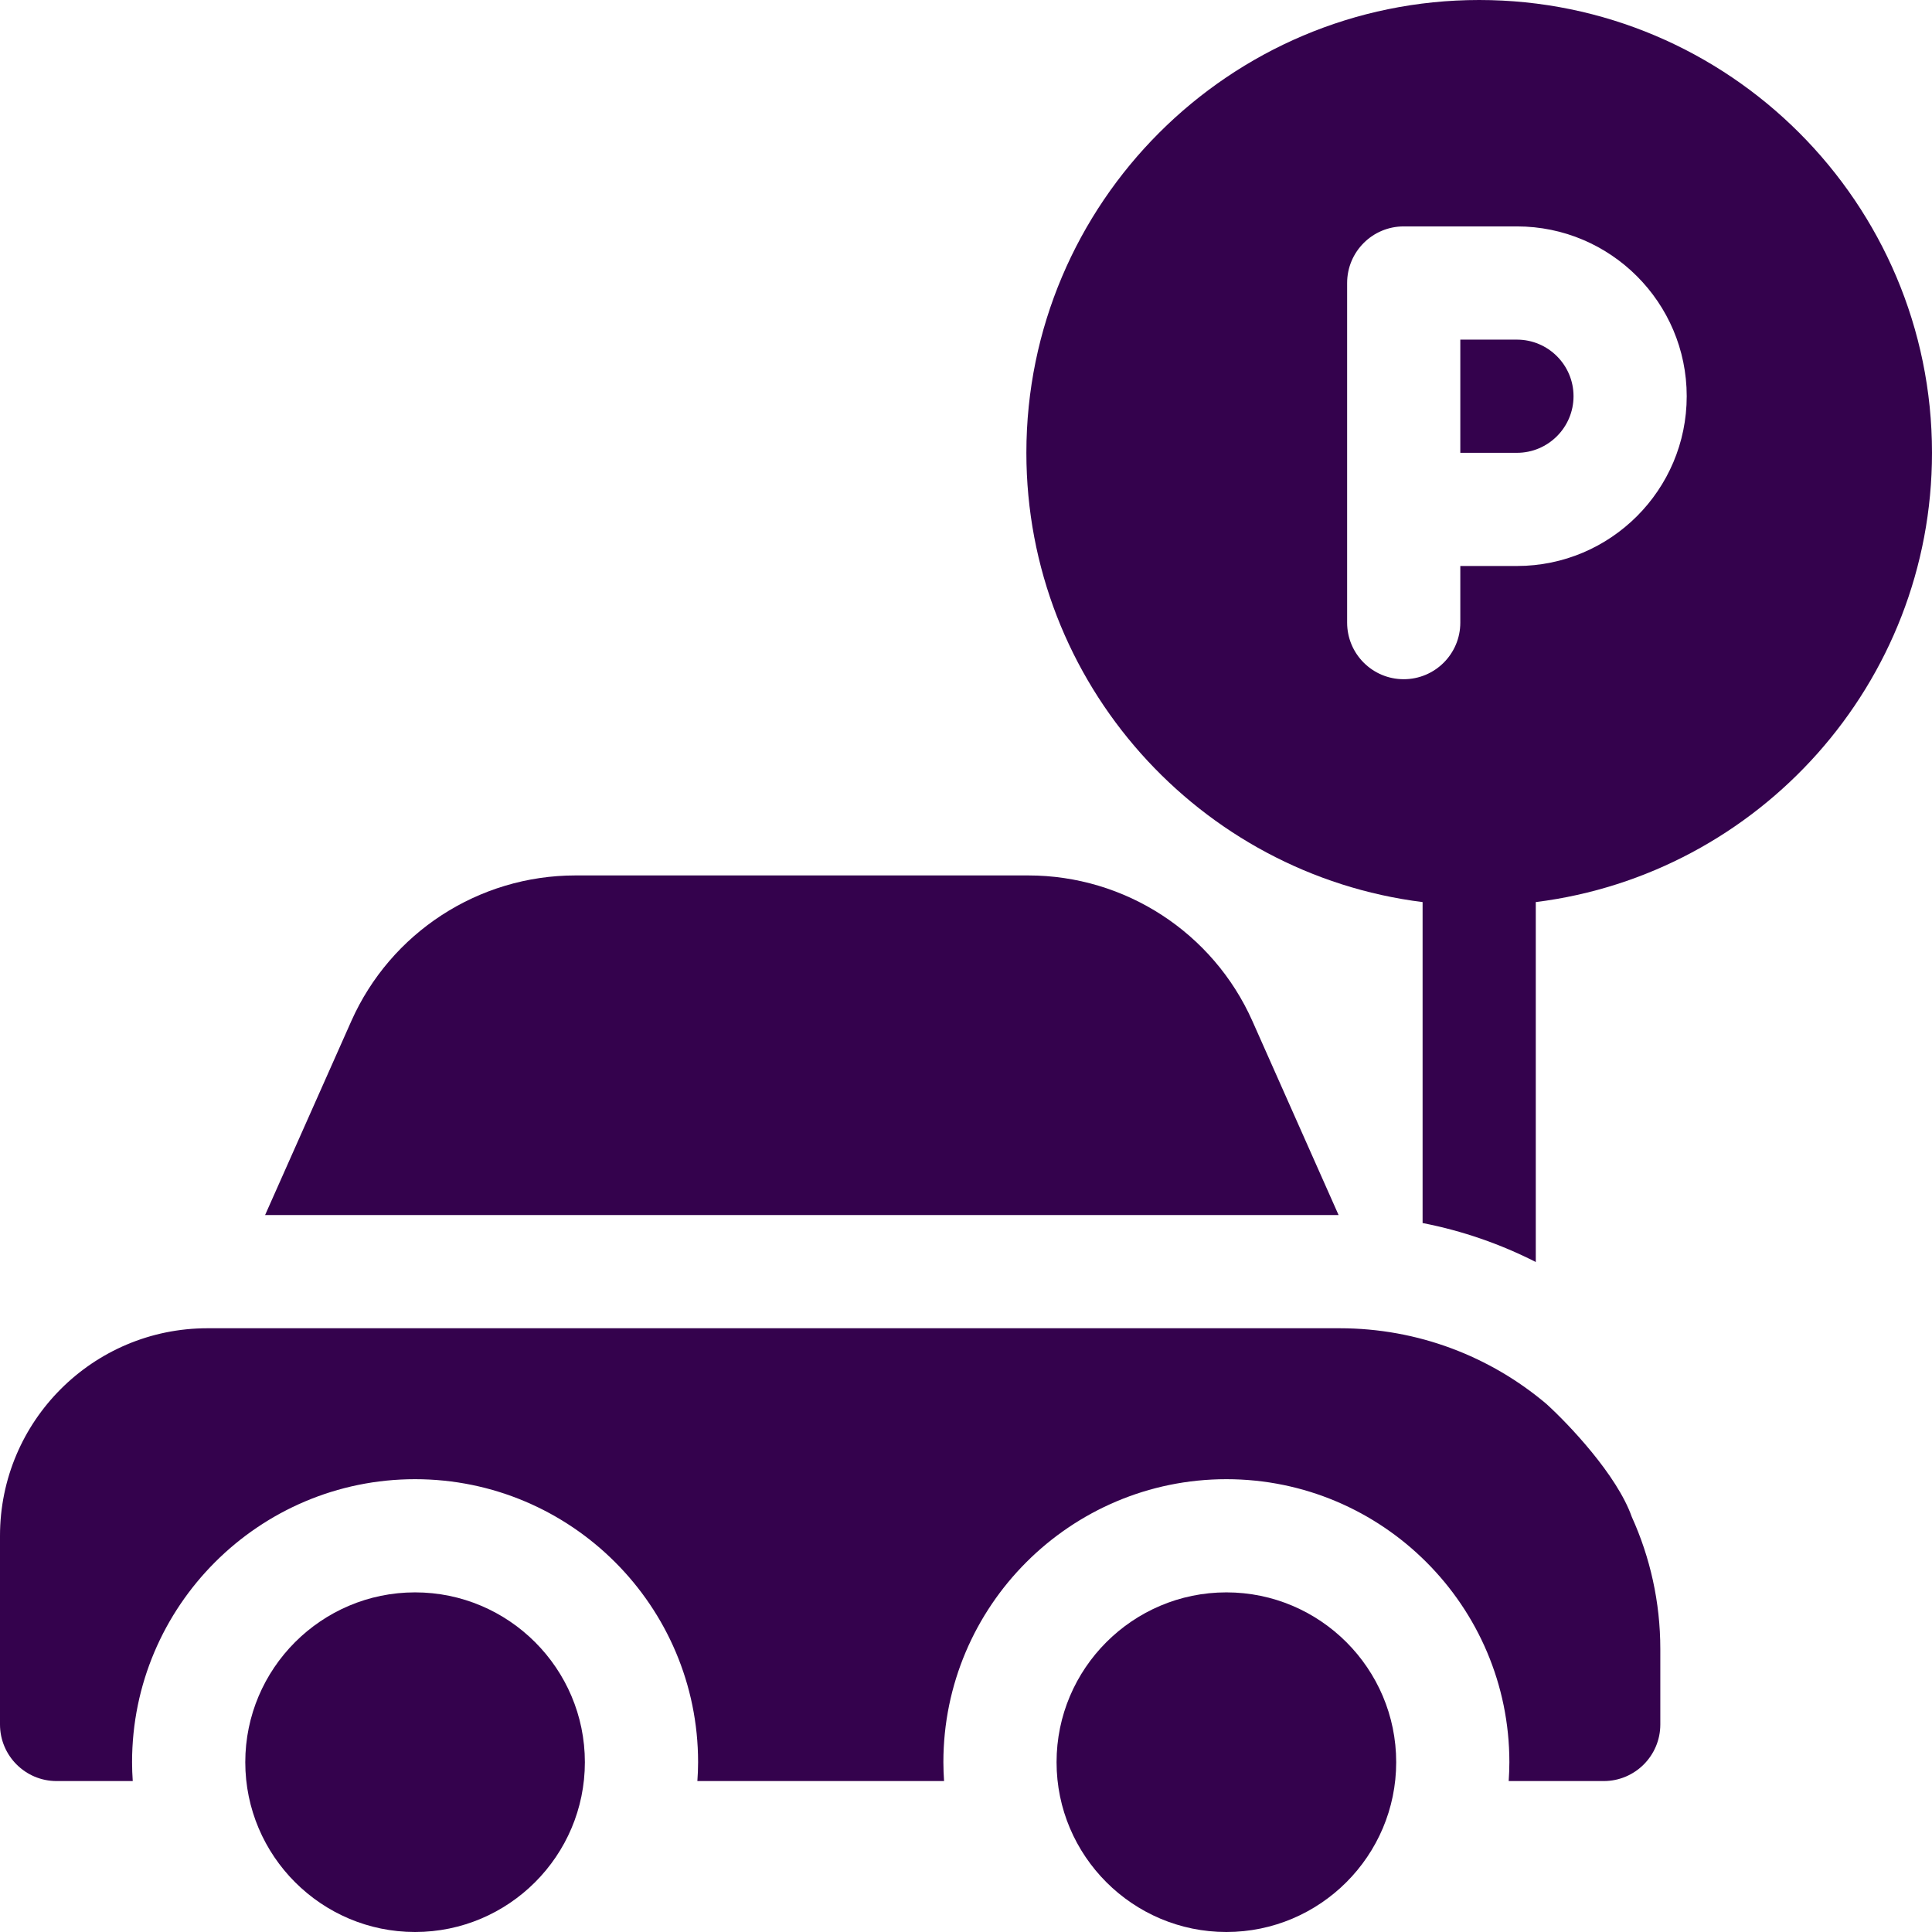
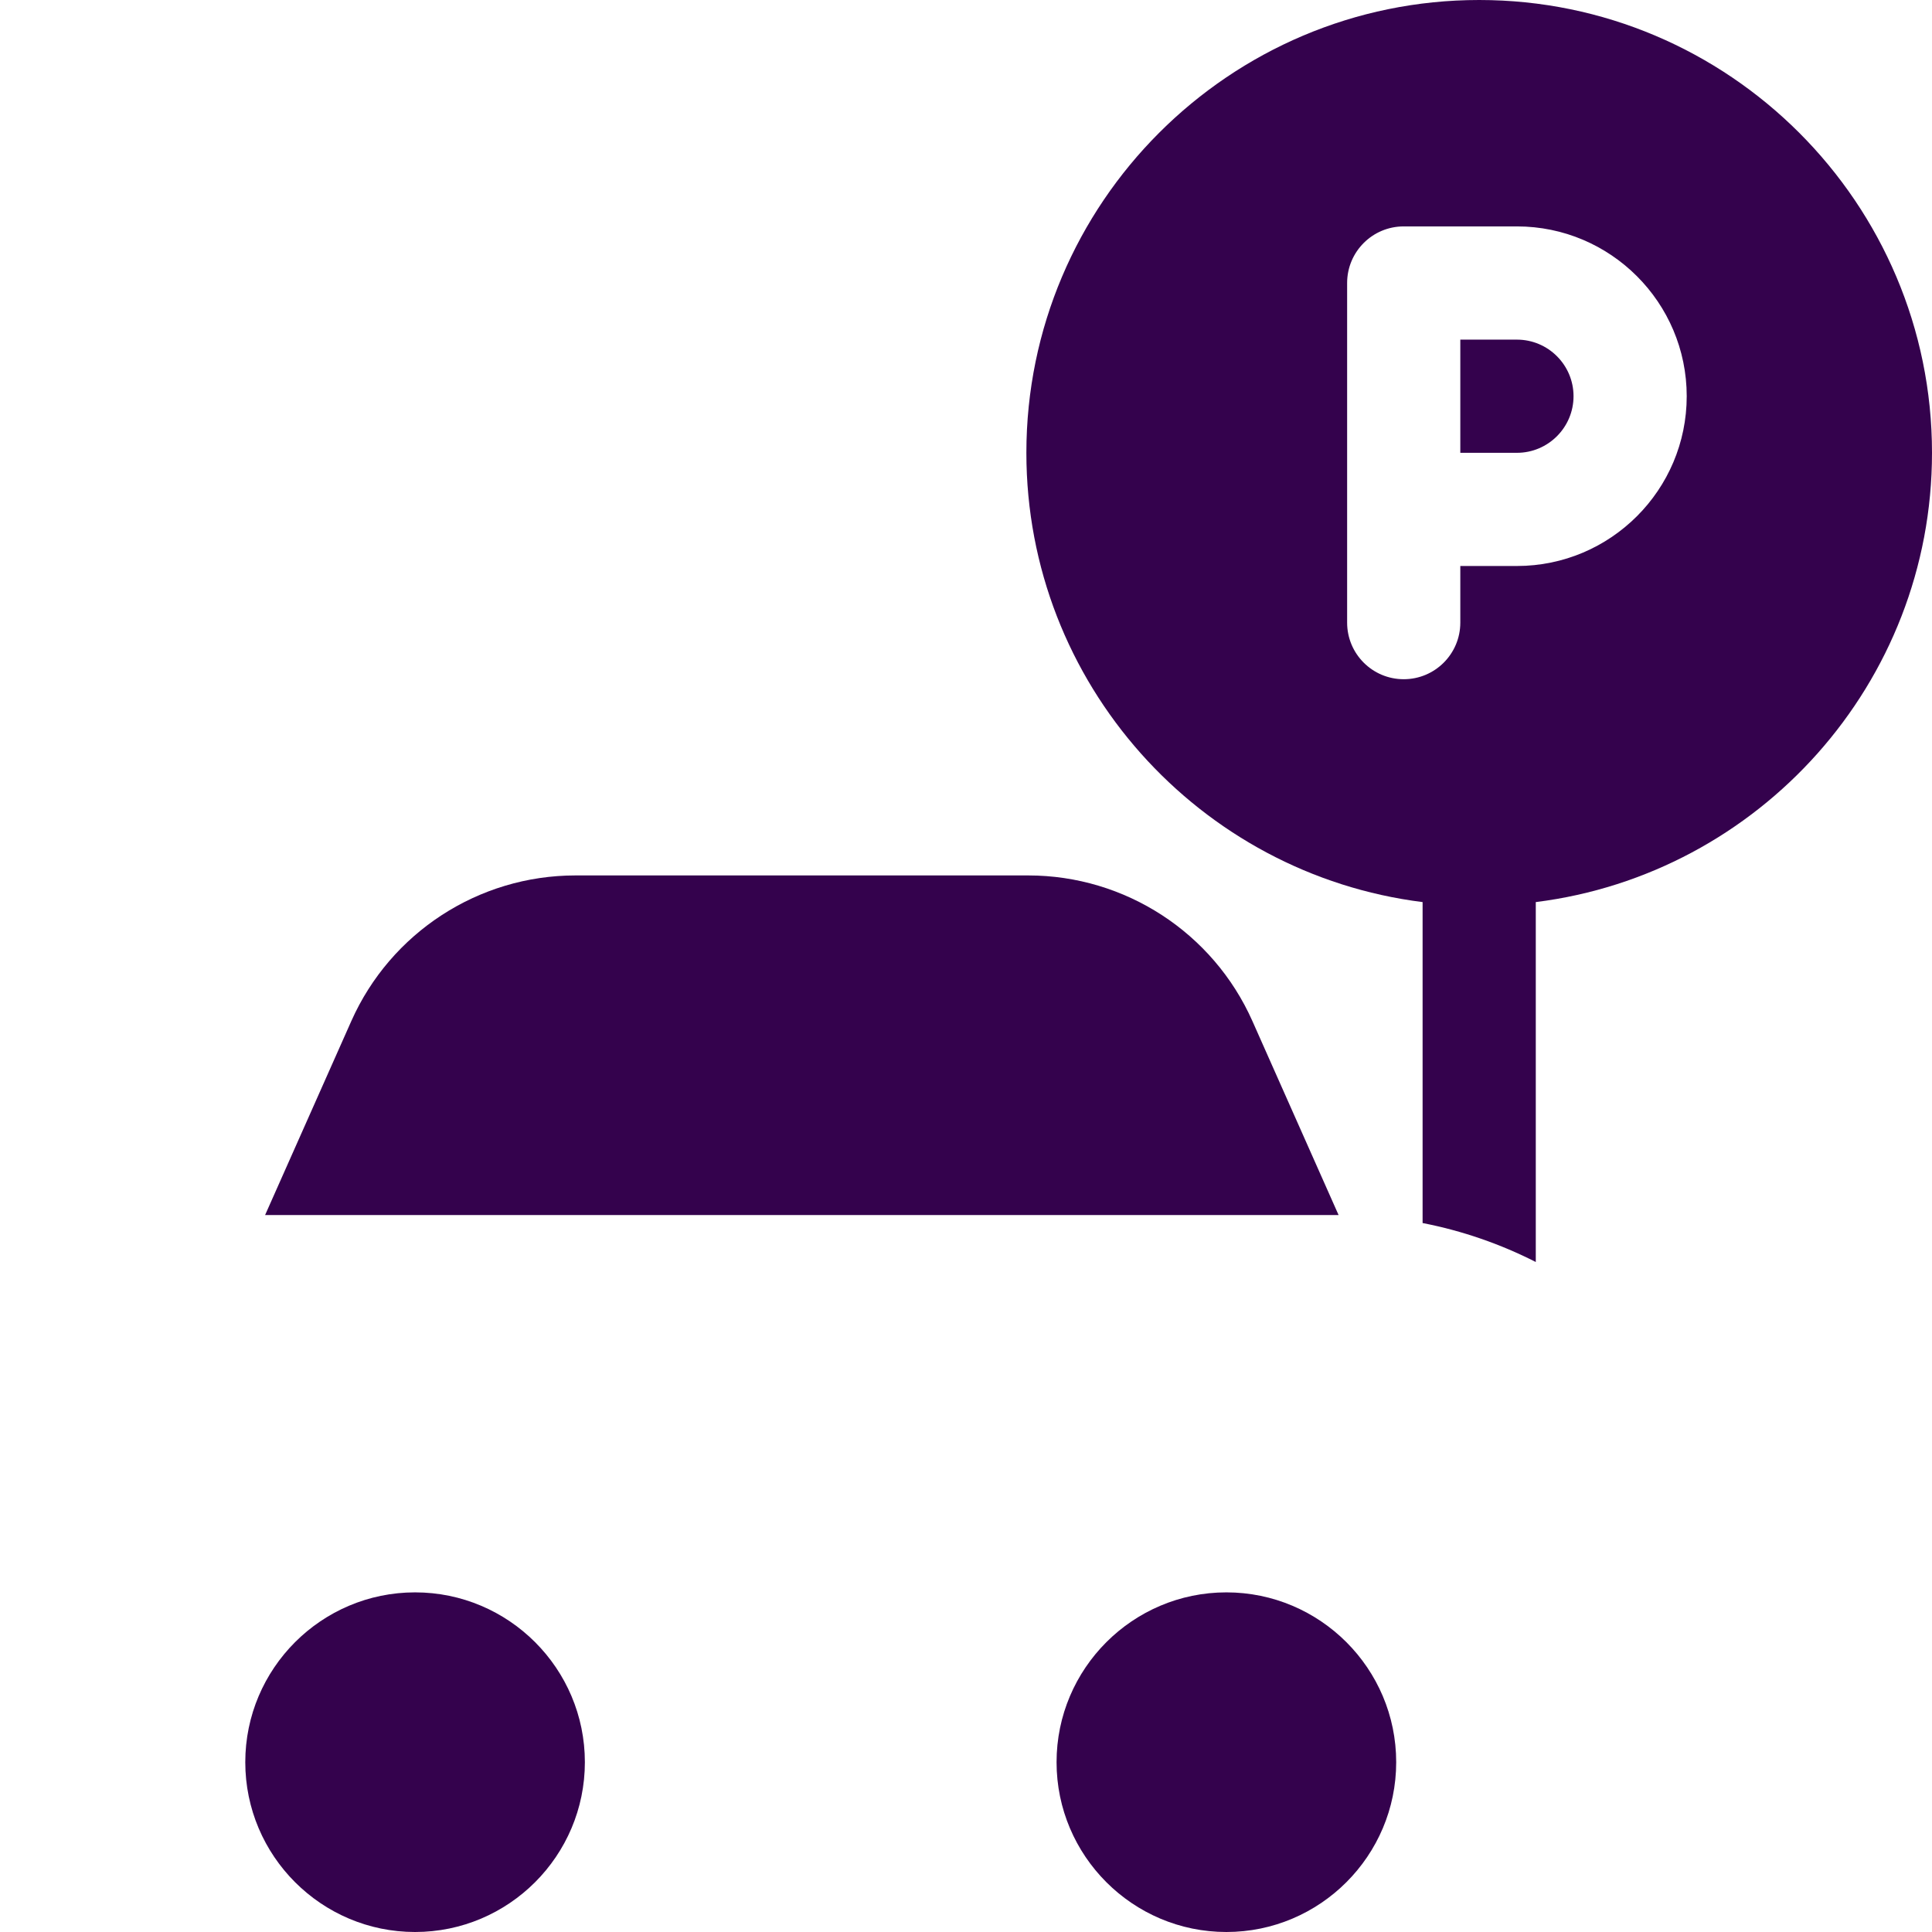
<svg xmlns="http://www.w3.org/2000/svg" width="48" height="48" viewBox="0 0 48 48" fill="none">
  <path d="M37.688 8.438H36.281V11.25H37.688C38.463 11.25 39.094 10.619 39.094 9.844C39.094 9.068 38.463 8.438 37.688 8.438Z" fill="#34024D" />
  <path d="M30.469 48C28.143 48 26.25 46.107 26.25 43.781C26.25 41.455 28.143 39.562 30.469 39.562C32.795 39.562 34.688 41.455 34.688 43.781C34.688 46.107 32.795 48 30.469 48Z" fill="#34024D" />
  <path d="M10.312 48C7.986 48 6.094 46.107 6.094 43.781C6.094 41.455 7.986 39.562 10.312 39.562C12.639 39.562 14.531 41.455 14.531 43.781C14.531 46.107 12.639 48 10.312 48Z" fill="#34024D" />
  <path d="M36.75 0C30.547 0 25.5 5.047 25.5 11.25C25.5 16.977 29.802 21.718 35.344 22.412V30.386C36.336 30.579 37.281 30.909 38.156 31.354V22.412C43.698 21.718 48 16.977 48 11.25C48 5.047 42.953 0 36.75 0ZM37.688 14.062H36.281V15.469C36.281 16.245 35.652 16.875 34.875 16.875C34.098 16.875 33.469 16.245 33.469 15.469V7.031C33.469 6.255 34.098 5.625 34.875 5.625H37.688C40.014 5.625 41.906 7.518 41.906 9.844C41.906 12.17 40.014 14.062 37.688 14.062Z" fill="#34024D" />
-   <path d="M38.414 34.875C37.027 33.706 35.237 33 33.281 33H5.156C2.309 33 0 35.309 0 38.156V42.844C0 43.62 0.63 44.25 1.406 44.25H3.298C3.288 44.095 3.281 43.939 3.281 43.781C3.281 39.904 6.435 36.75 10.312 36.75C14.19 36.75 17.344 39.904 17.344 43.781C17.344 43.939 17.337 44.095 17.326 44.25H23.455C23.445 44.095 23.438 43.939 23.438 43.781C23.438 39.904 26.592 36.75 30.469 36.75C34.346 36.75 37.5 39.904 37.5 43.781C37.5 43.939 37.493 44.095 37.483 44.25H39.844C40.62 44.25 41.25 43.62 41.25 42.844V40.969C41.25 39.799 40.995 38.688 40.542 37.688C40.176 36.648 38.971 35.379 38.414 34.875Z" fill="#34024D" />
  <path d="M31.116 25.369C30.139 23.171 27.953 21.75 25.548 21.75H21.562H14.296C11.89 21.75 9.705 23.171 8.728 25.369L6.586 30.188H21.562H33.257L31.116 25.369Z" fill="#34024D" />
</svg>